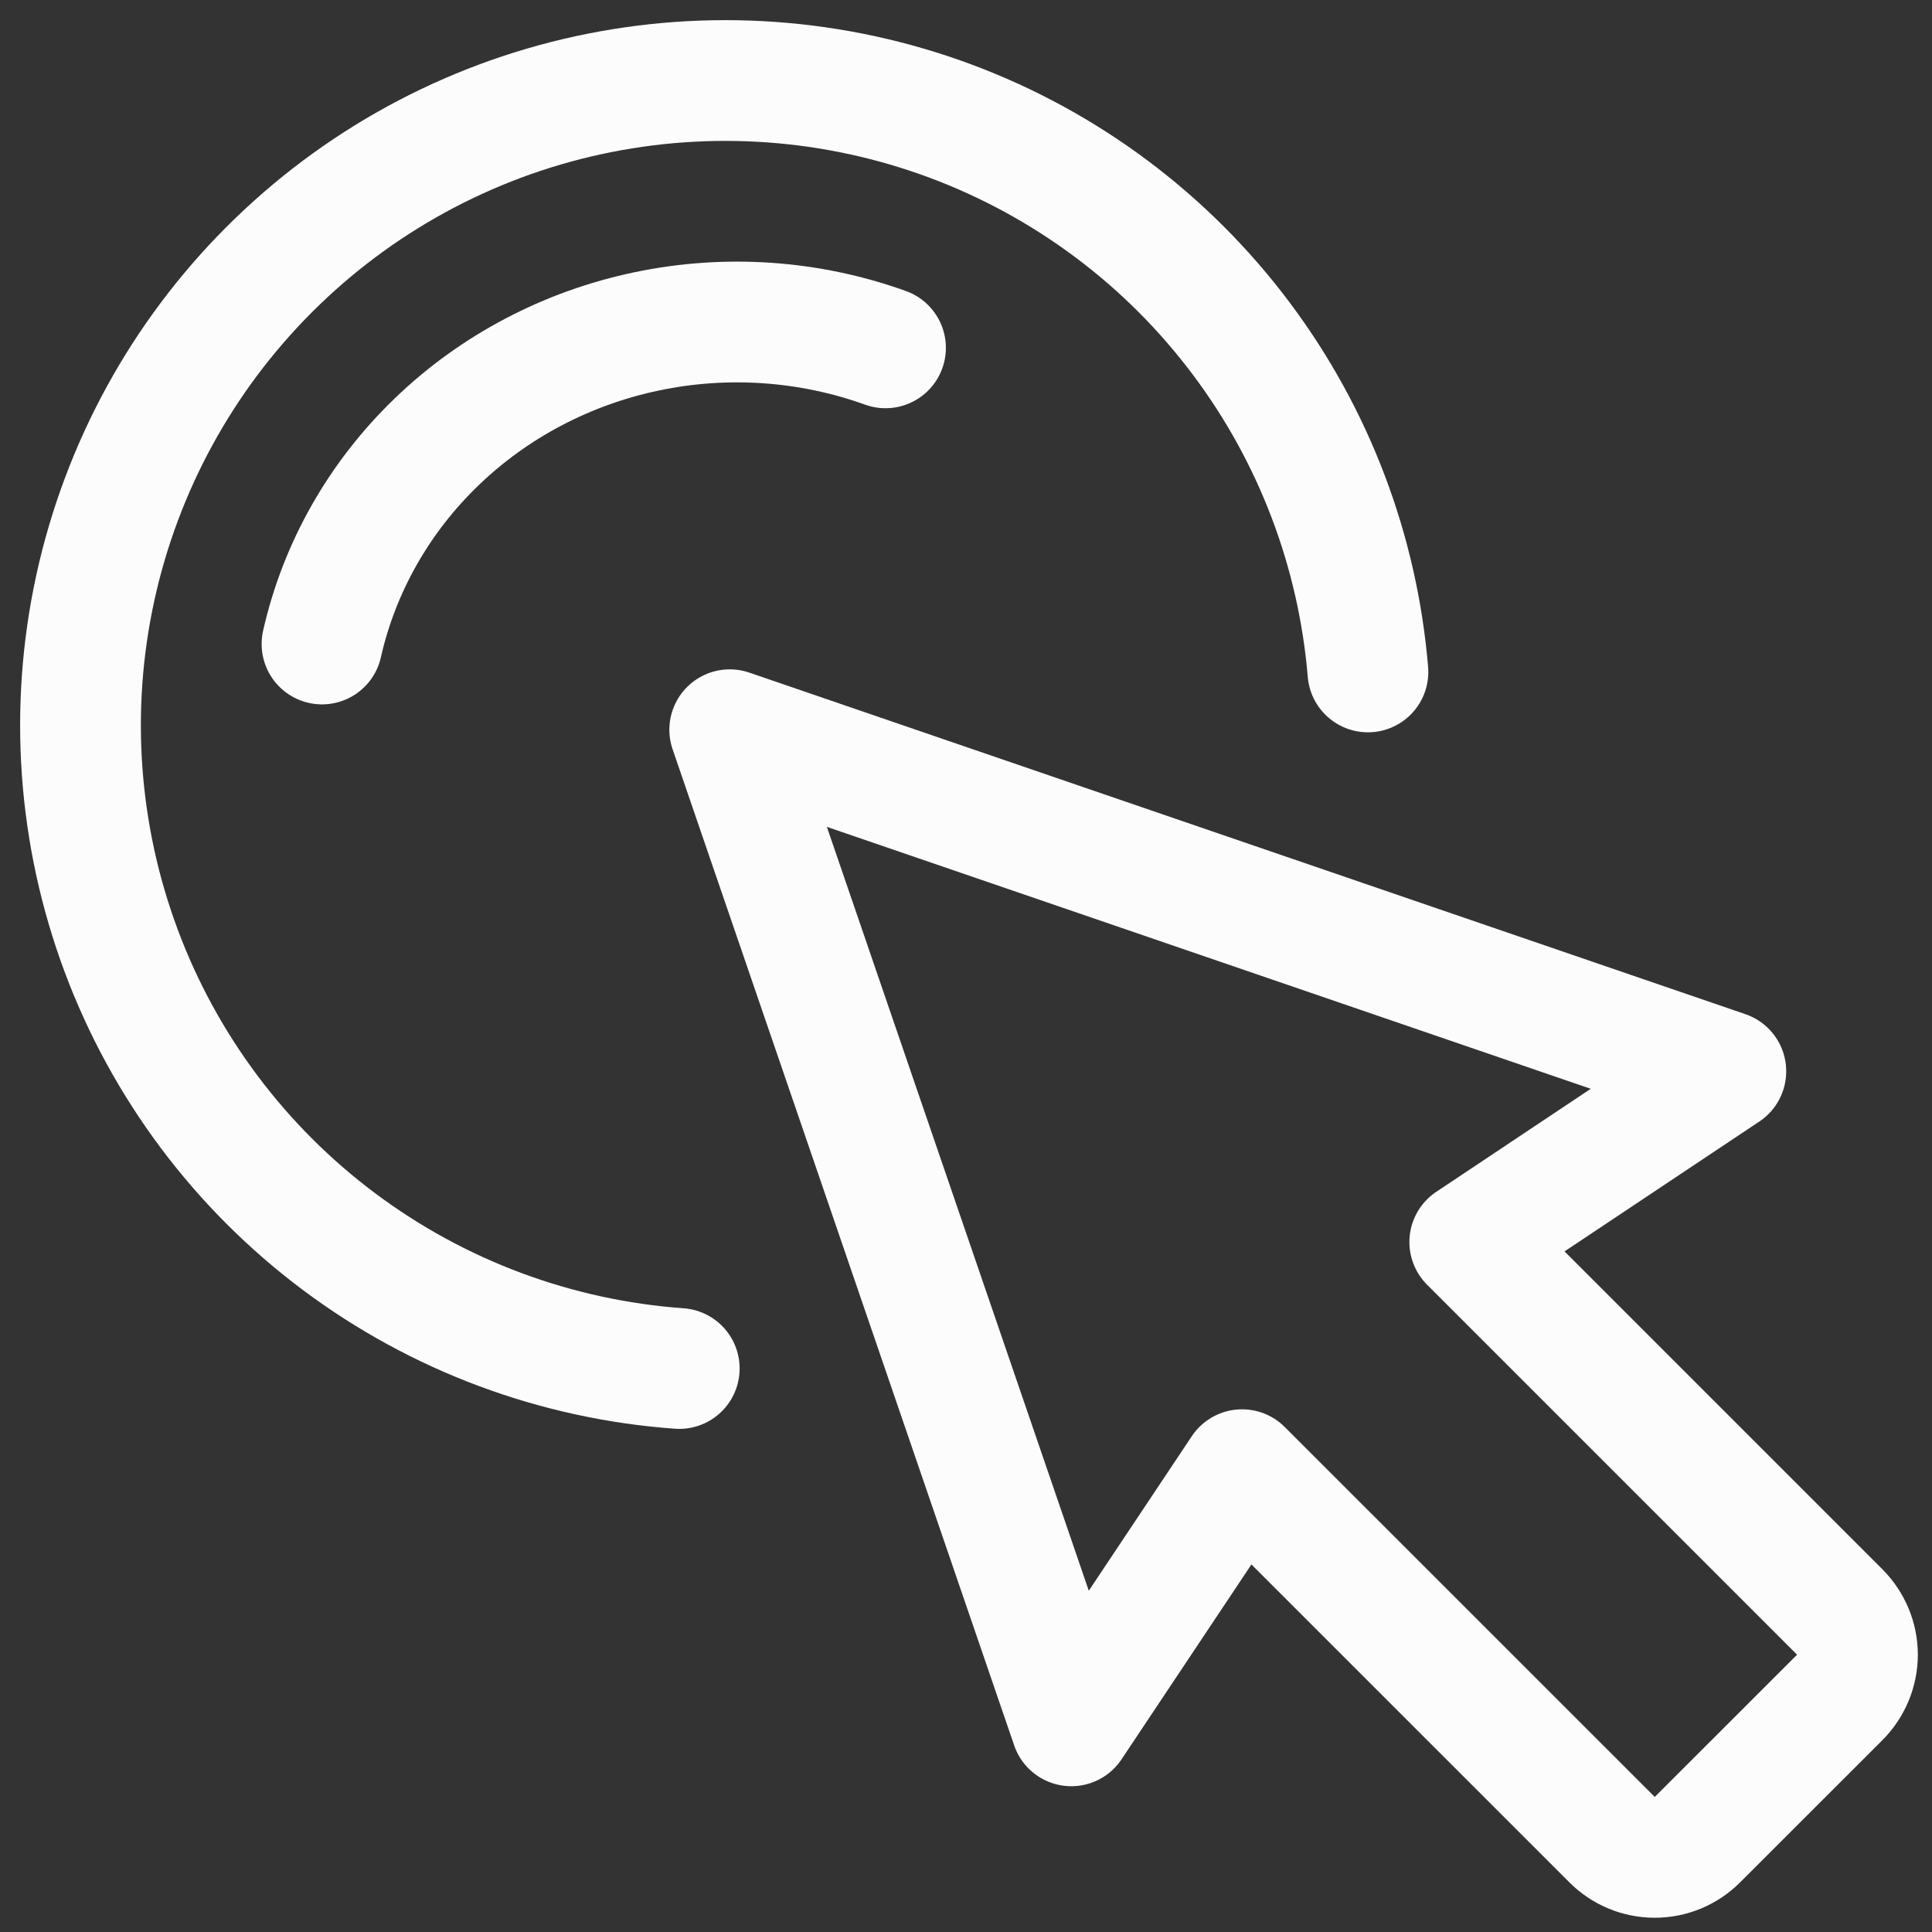
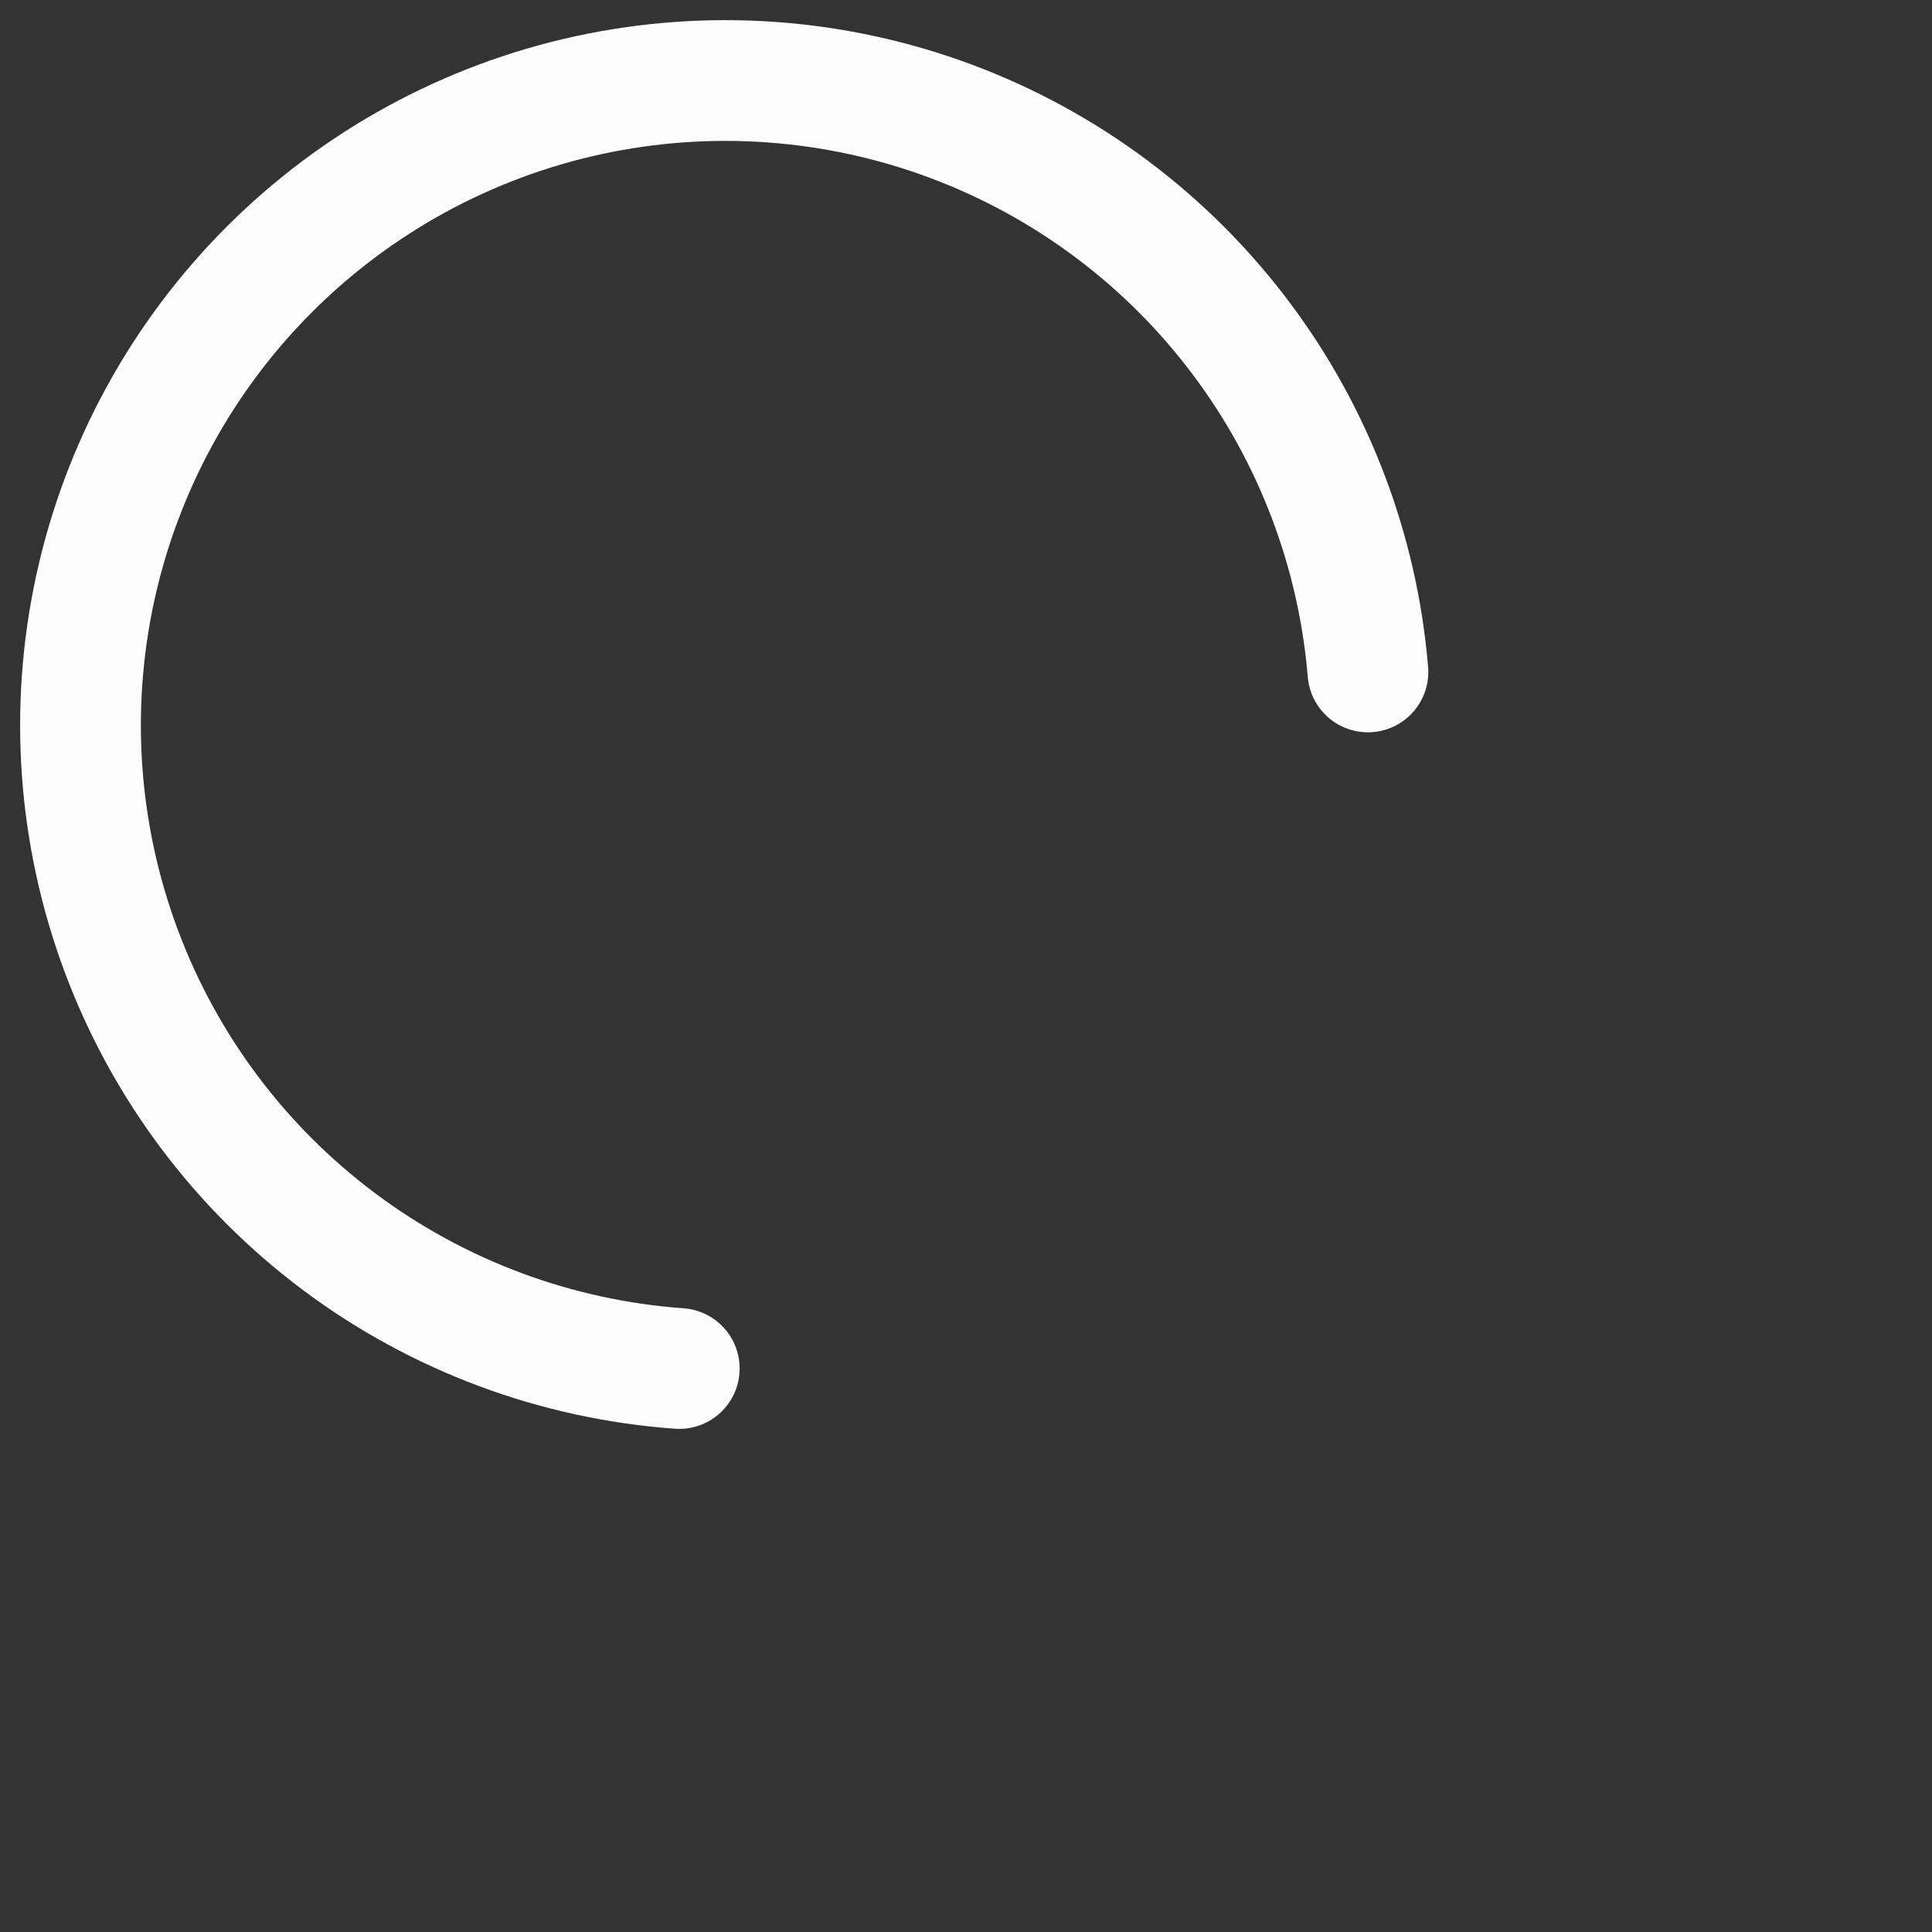
<svg xmlns="http://www.w3.org/2000/svg" width="24" height="24" viewBox="0 0 24 24" fill="none">
  <rect x="0" y="0" width="24" height="24" fill="#333333" stroke="none" />
  <g id="Cursor">
-     <path id="Vector" d="M21.439 13.308L9.065 9.065L13.308 21.439L15.429 18.257L20.026 22.853C20.166 22.994 20.357 23.073 20.556 23.073C20.755 23.073 20.945 22.994 21.086 22.853L22.854 21.086C22.994 20.945 23.074 20.754 23.074 20.555C23.074 20.356 22.994 20.166 22.854 20.025L18.258 15.429L21.439 13.308Z" stroke="#FCFCFC" stroke-width="1.5" stroke-linecap="round" stroke-linejoin="round" />
    <path id="Vector_2" d="M8.438 17C6.907 16.89 5.439 16.343 4.209 15.422C2.98 14.502 2.041 13.248 1.505 11.809C0.968 10.37 0.857 8.807 1.183 7.307C1.51 5.806 2.261 4.431 3.347 3.346C4.433 2.26 5.808 1.509 7.308 1.183C8.809 0.857 10.371 0.969 11.81 1.505C13.249 2.042 14.503 2.981 15.423 4.211C16.325 5.415 16.868 6.849 16.993 8.347" stroke="#FCFCFC" stroke-width="1.5" stroke-linecap="round" stroke-linejoin="round" />
-     <path id="Vector_3" d="M11 4.321C10.052 3.98 9.023 3.909 8.035 4.116C7.046 4.323 6.14 4.799 5.425 5.488C4.71 6.176 4.215 7.048 4 8" stroke="#FCFCFC" stroke-width="1.5" stroke-linecap="round" stroke-linejoin="round" />
  </g>
</svg>